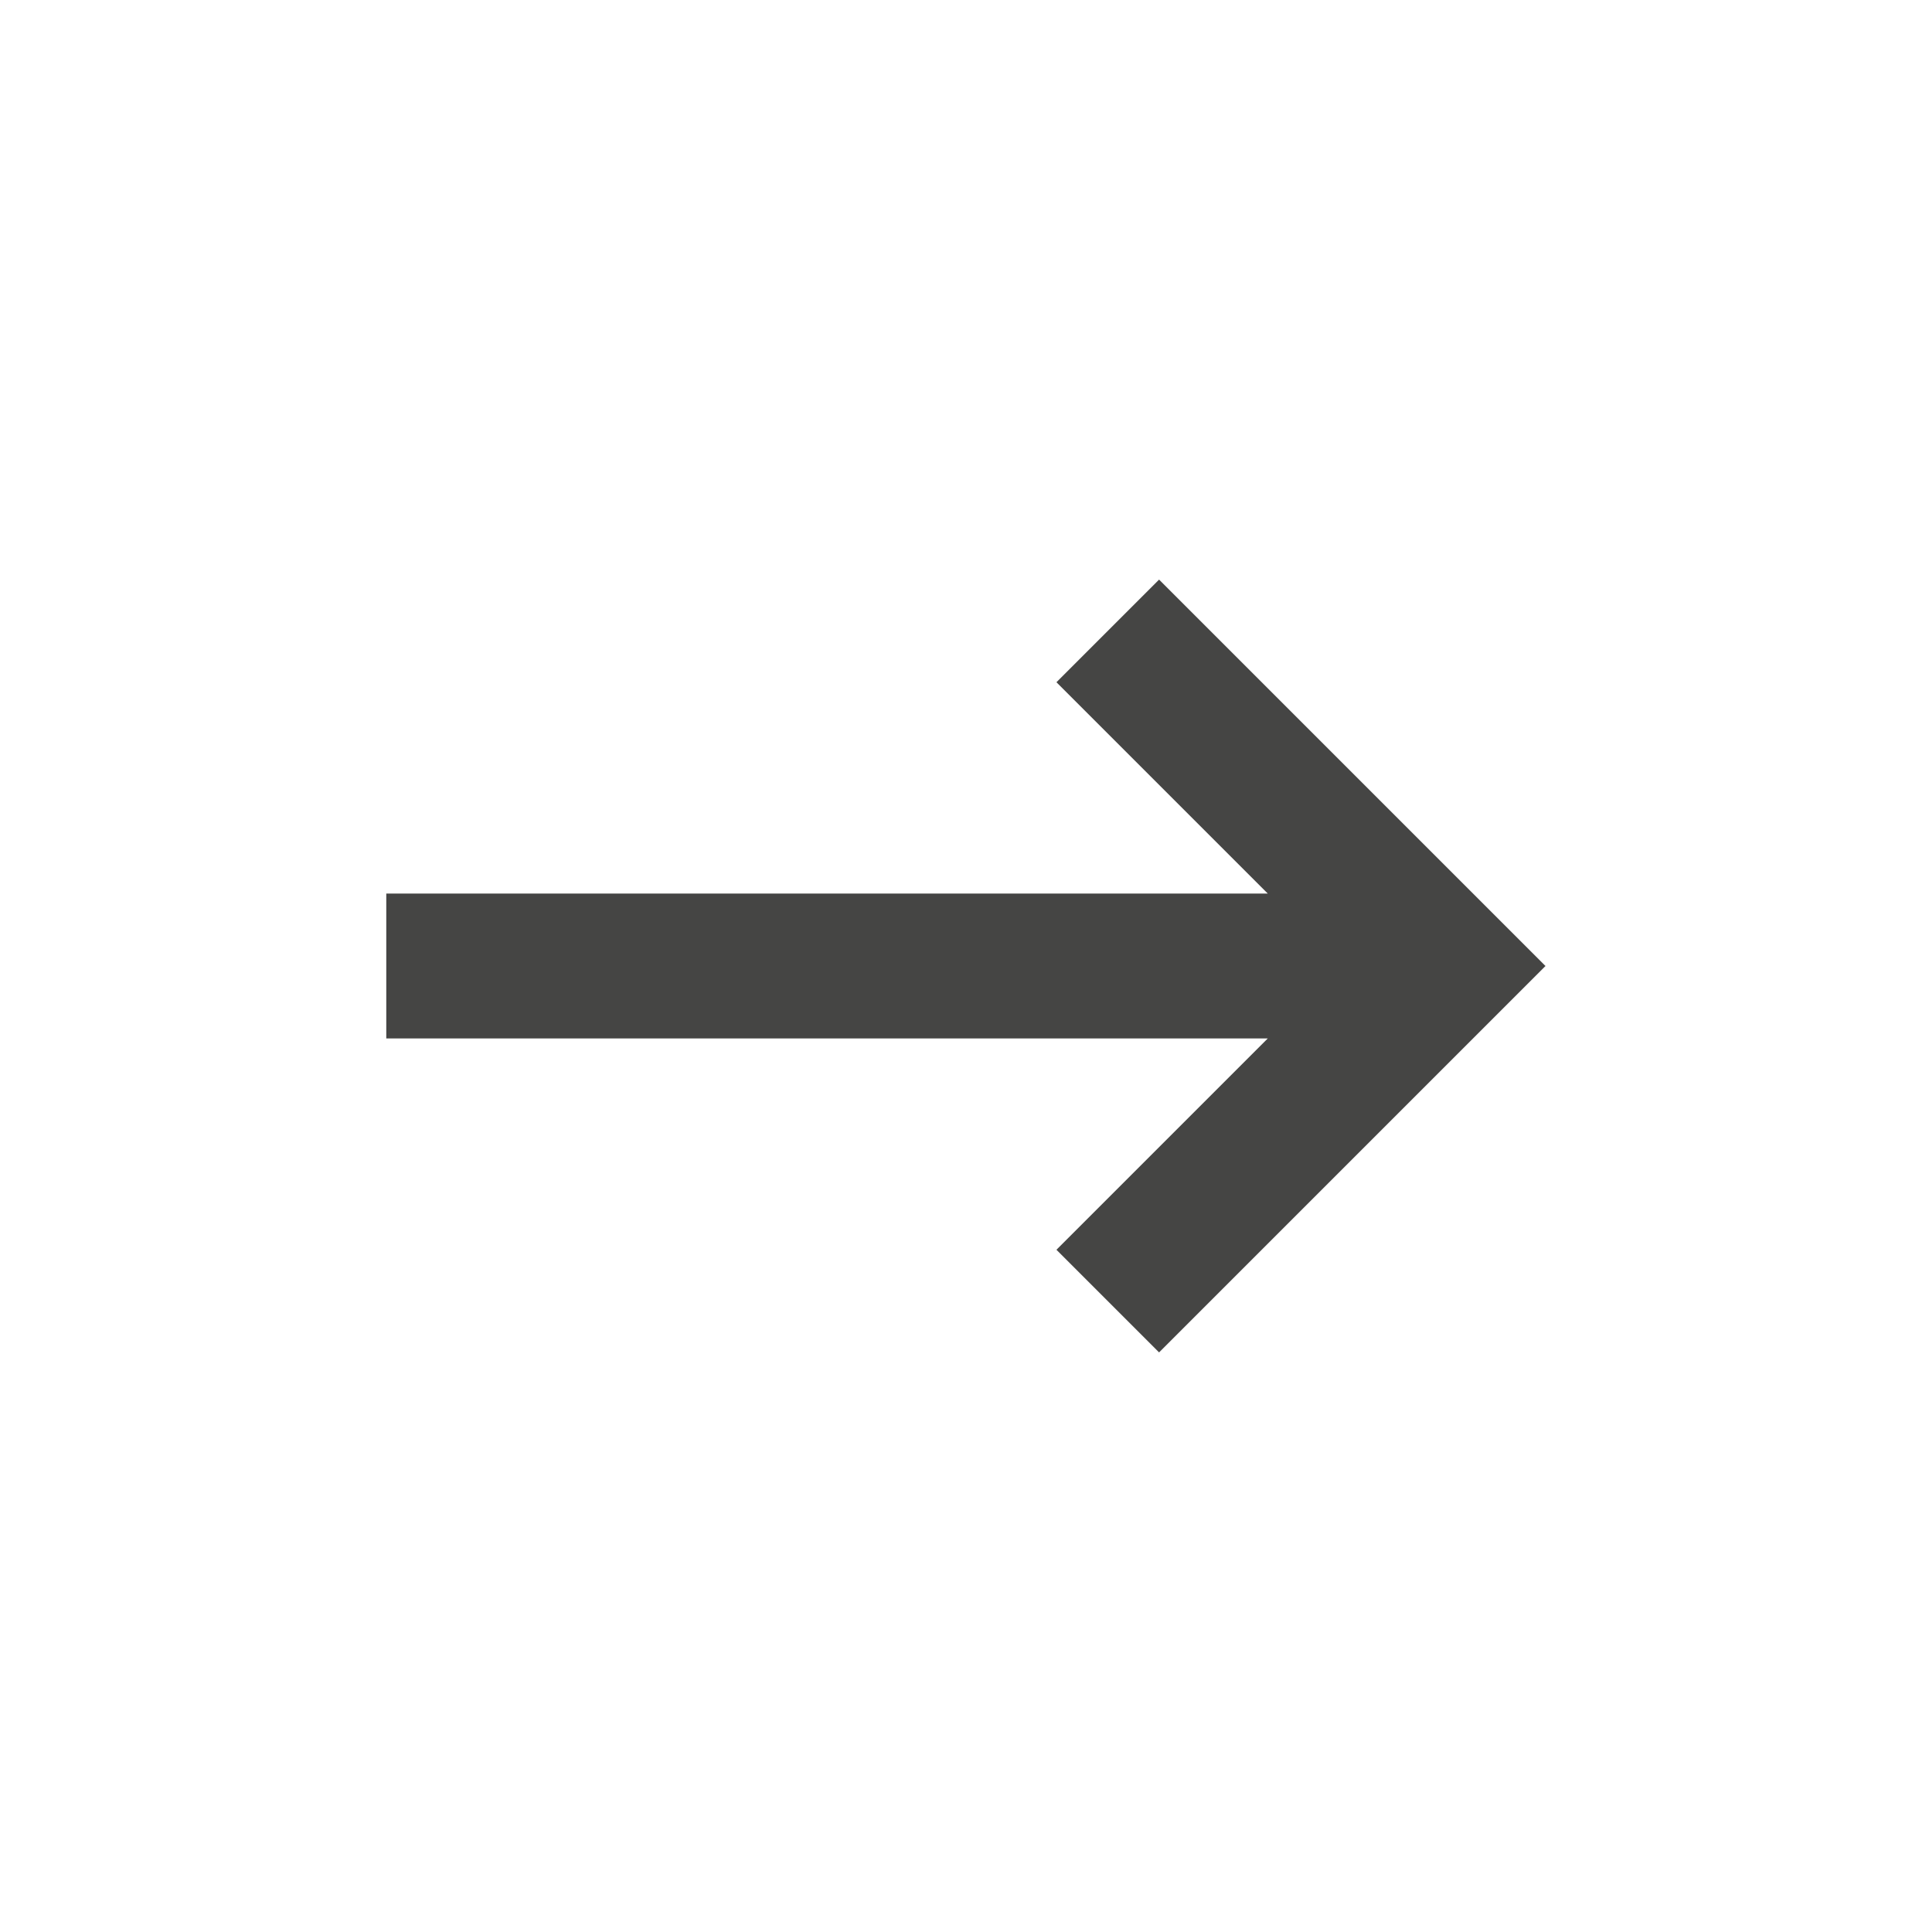
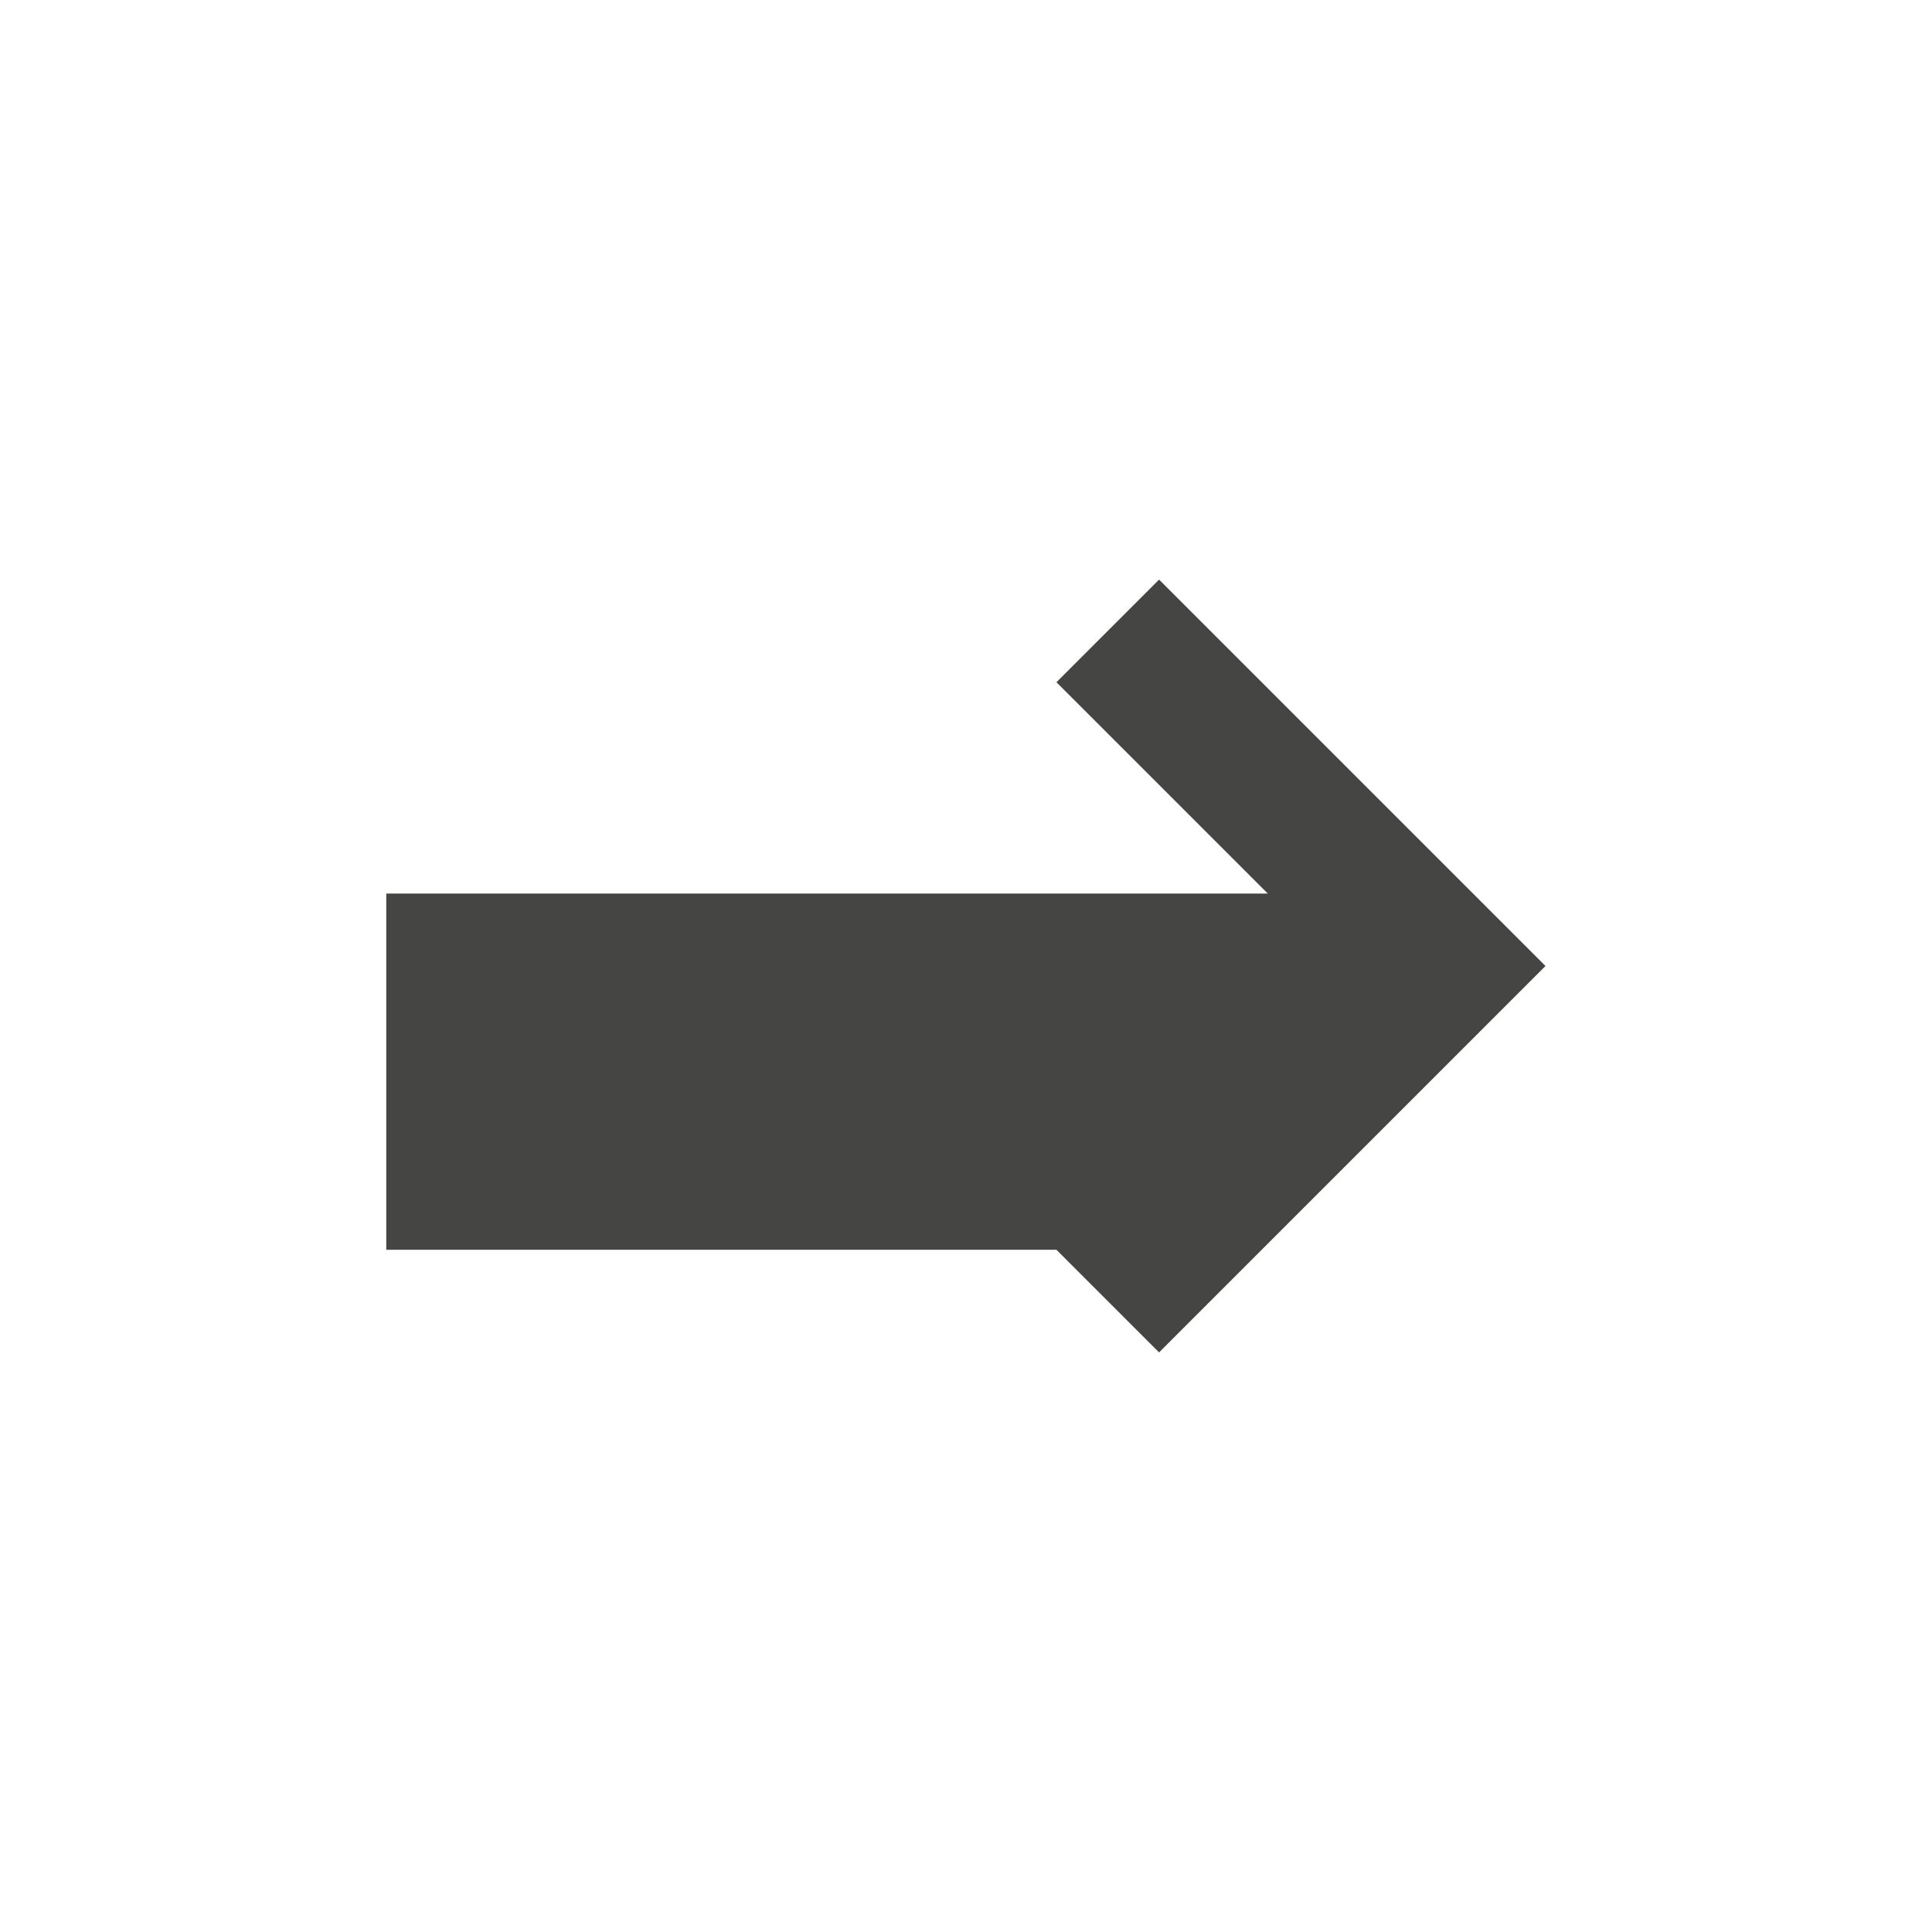
<svg xmlns="http://www.w3.org/2000/svg" width="16" height="16" viewBox="0 0 16 16" fill="none">
  <g id="arrow_right_alt">
-     <path id="Vector" d="M9.599 11.2L8.749 10.35L10.499 8.6H3.199V7.4H10.499L8.749 5.65L9.599 4.8L12.799 8L9.599 11.2Z" fill="#454544" />
+     <path id="Vector" d="M9.599 11.2L8.749 10.35H3.199V7.4H10.499L8.749 5.65L9.599 4.8L12.799 8L9.599 11.2Z" fill="#454544" />
  </g>
</svg>